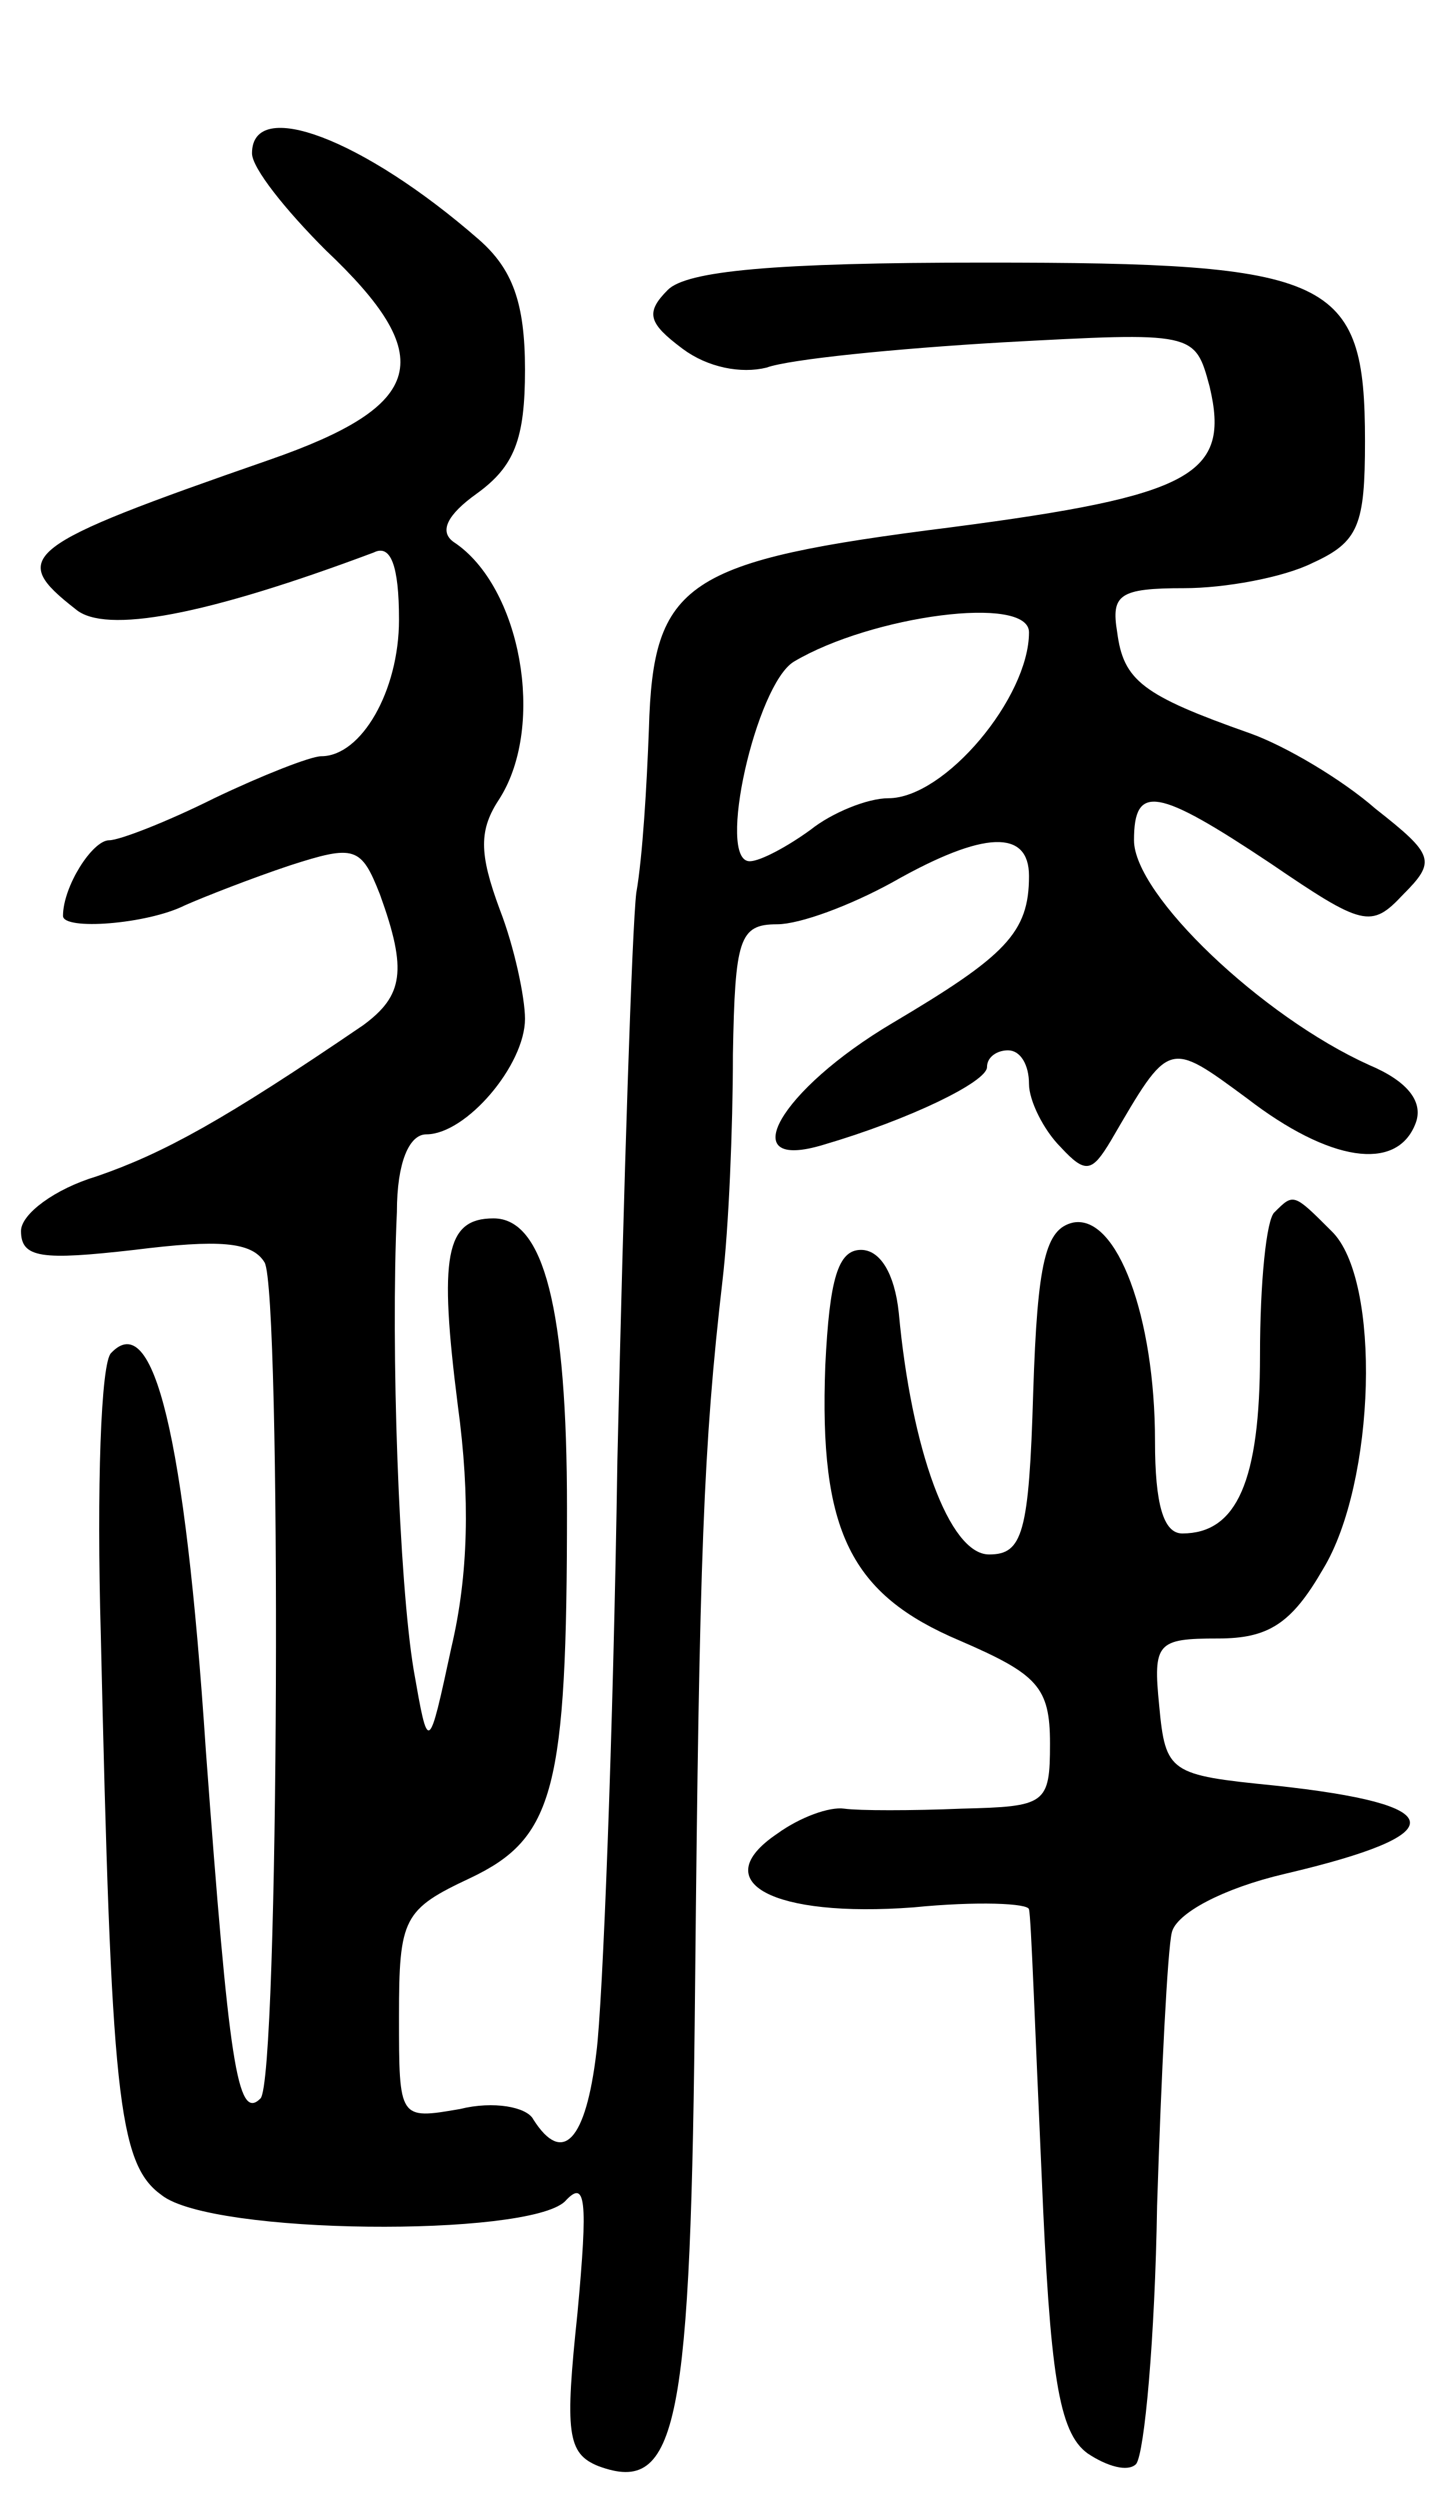
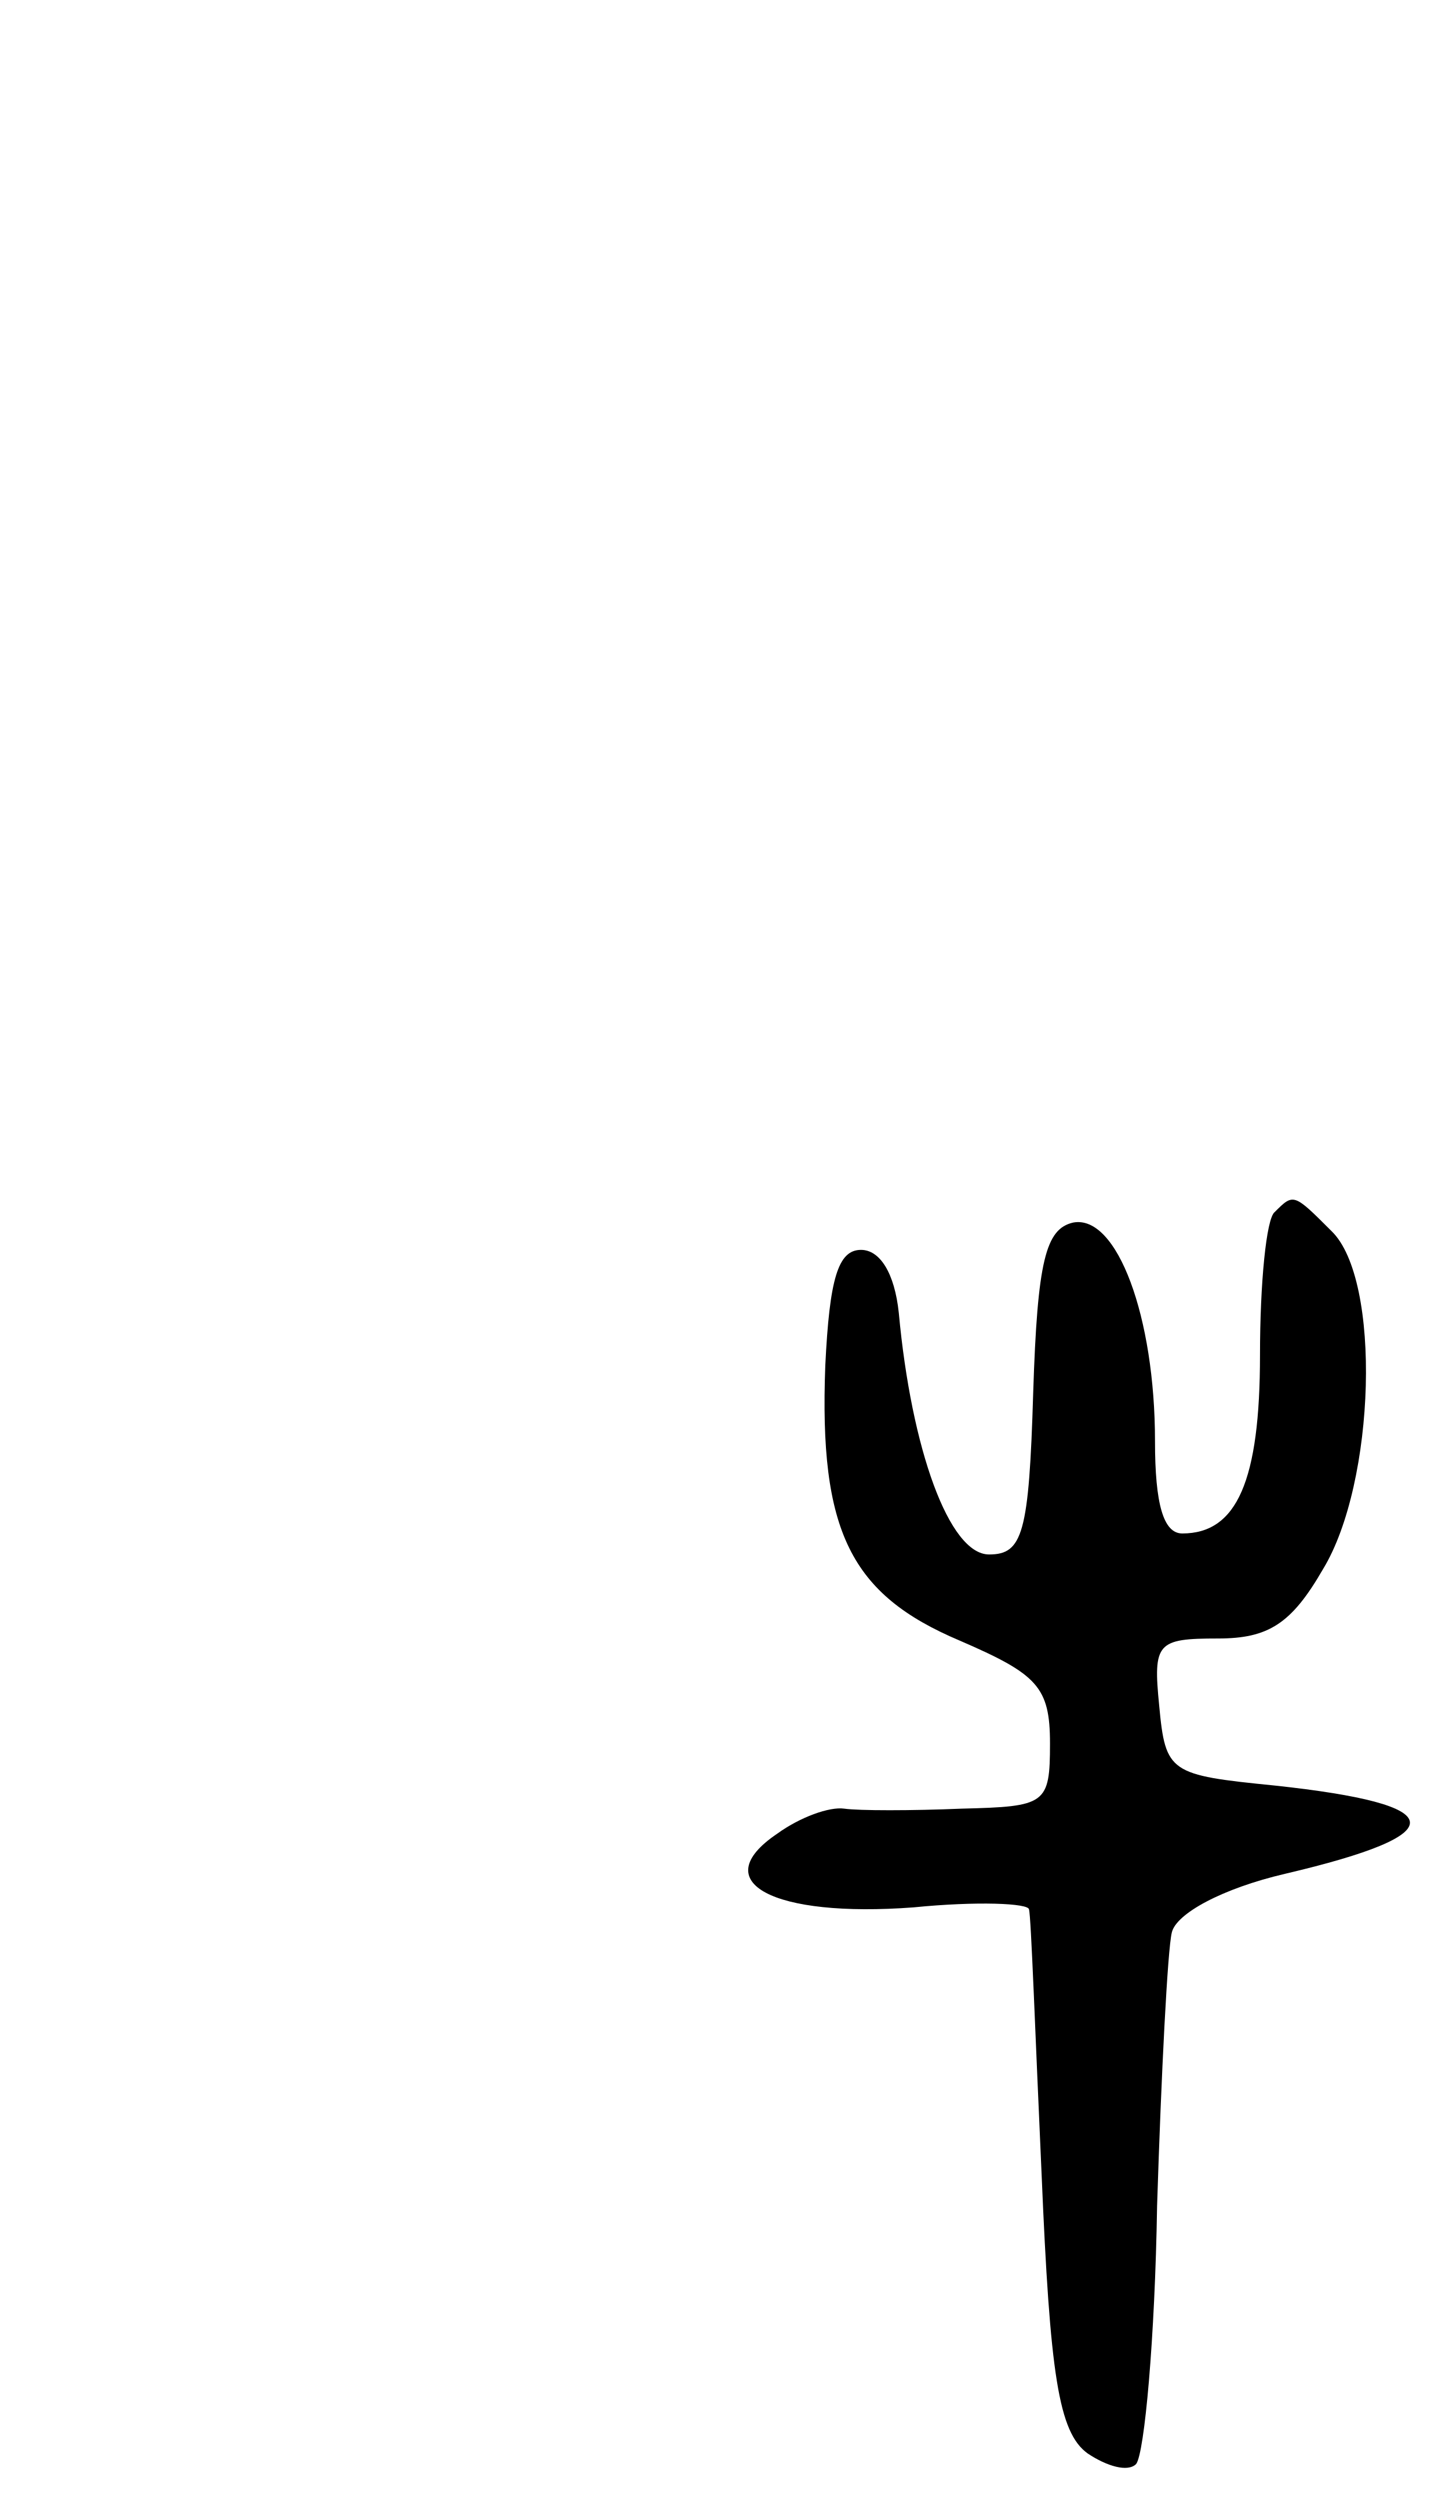
<svg xmlns="http://www.w3.org/2000/svg" version="1.0" width="69" height="119" viewBox="0 0 69 119">
  <g transform="translate(0,119) scale(0.1,-0.1)">
-     <path d="M120 1117 c0 -7 16 -27 35 -46 54 -51 48 -74 -27 -100 -118 -41 -124 -46 -92 -71 14 -12 62 -3 142 27 8 4 12 -6 12 -32 0 -34 -18 -65 -37 -65 -5 0 -28 -9 -51 -20 -22 -11 -45 -20 -50 -20 -8 0 -22 -22 -22 -36 0 -7 40 -4 58 5 9 4 32 13 50 19 31 10 34 9 43 -14 13 -36 11 -48 -8 -62 -66 -45 -95 -61 -127 -72 -20 -6 -36 -18 -36 -26 0 -13 10 -14 54 -9 40 5 56 4 62 -6 8 -14 7 -390 -2 -398 -11 -11 -15 17 -26 166 -10 151 -25 210 -45 189 -5 -4 -7 -65 -5 -134 5 -219 8 -252 29 -267 24 -19 174 -20 192 -3 10 11 11 1 6 -53 -6 -57 -5 -67 10 -73 38 -14 44 19 46 229 2 205 4 257 13 335 3 25 5 73 5 108 1 55 3 62 21 62 11 0 35 9 55 20 44 25 65 25 65 3 0 -27 -11 -38 -65 -70 -54 -32 -76 -71 -33 -58 41 12 78 30 78 37 0 5 5 8 10 8 6 0 10 -7 10 -16 0 -8 7 -22 15 -30 12 -13 15 -12 24 3 28 48 27 48 65 20 39 -30 71 -35 80 -12 4 10 -3 20 -22 28 -51 23 -112 81 -112 107 0 27 11 25 65 -11 44 -30 48 -31 63 -15 16 16 15 19 -13 41 -16 14 -43 30 -60 36 -51 18 -60 25 -63 48 -3 18 1 21 32 21 19 0 47 5 61 12 22 10 25 18 25 58 0 78 -15 85 -181 85 -101 0 -142 -4 -151 -13 -11 -11 -9 -16 7 -28 12 -9 28 -12 40 -9 11 4 61 9 112 12 92 5 92 5 99 -21 10 -42 -8 -52 -123 -67 -127 -16 -142 -26 -144 -96 -1 -27 -3 -61 -6 -78 -2 -16 -6 -138 -9 -270 -2 -132 -7 -259 -10 -282 -5 -42 -16 -54 -30 -32 -3 6 -19 9 -35 5 -29 -5 -29 -5 -29 44 0 47 2 51 34 66 40 19 46 42 46 176 0 95 -11 138 -35 138 -23 0 -26 -18 -17 -89 6 -44 5 -81 -3 -115 -11 -51 -11 -51 -18 -11 -7 42 -11 153 -8 218 0 24 6 37 14 37 19 0 47 33 47 55 0 10 -5 34 -12 52 -10 27 -10 38 0 53 22 35 10 101 -22 122 -7 5 -3 13 11 23 18 13 23 26 23 59 0 32 -6 48 -22 62 -55 48 -108 68 -108 41z m370 -228 c0 -31 -40 -79 -67 -79 -10 0 -27 -7 -37 -15 -11 -8 -24 -15 -29 -15 -16 0 3 84 21 95 37 22 112 32 112 14z" />
    <path d="M607 613 c-4 -3 -7 -34 -7 -68 0 -60 -11 -85 -37 -85 -9 0 -13 14 -13 44 0 59 -18 108 -39 104 -13 -3 -17 -18 -19 -81 -2 -67 -5 -77 -21 -77 -19 0 -37 50 -43 115 -2 19 -9 30 -18 30 -11 0 -15 -14 -17 -55 -3 -79 12 -109 64 -131 37 -16 43 -22 43 -49 0 -29 -2 -30 -42 -31 -24 -1 -49 -1 -56 0 -7 1 -21 -4 -32 -12 -34 -23 -2 -40 65 -35 30 3 55 2 55 -1 1 -3 3 -60 6 -126 4 -95 8 -123 22 -133 9 -6 19 -9 23 -5 4 5 9 60 10 123 2 63 5 122 7 130 2 9 24 21 54 28 81 19 79 33 -5 42 -50 5 -52 6 -55 38 -3 30 -1 32 28 32 24 0 35 7 50 33 25 41 28 138 4 161 -18 18 -18 18 -27 9z" />
  </g>
</svg>